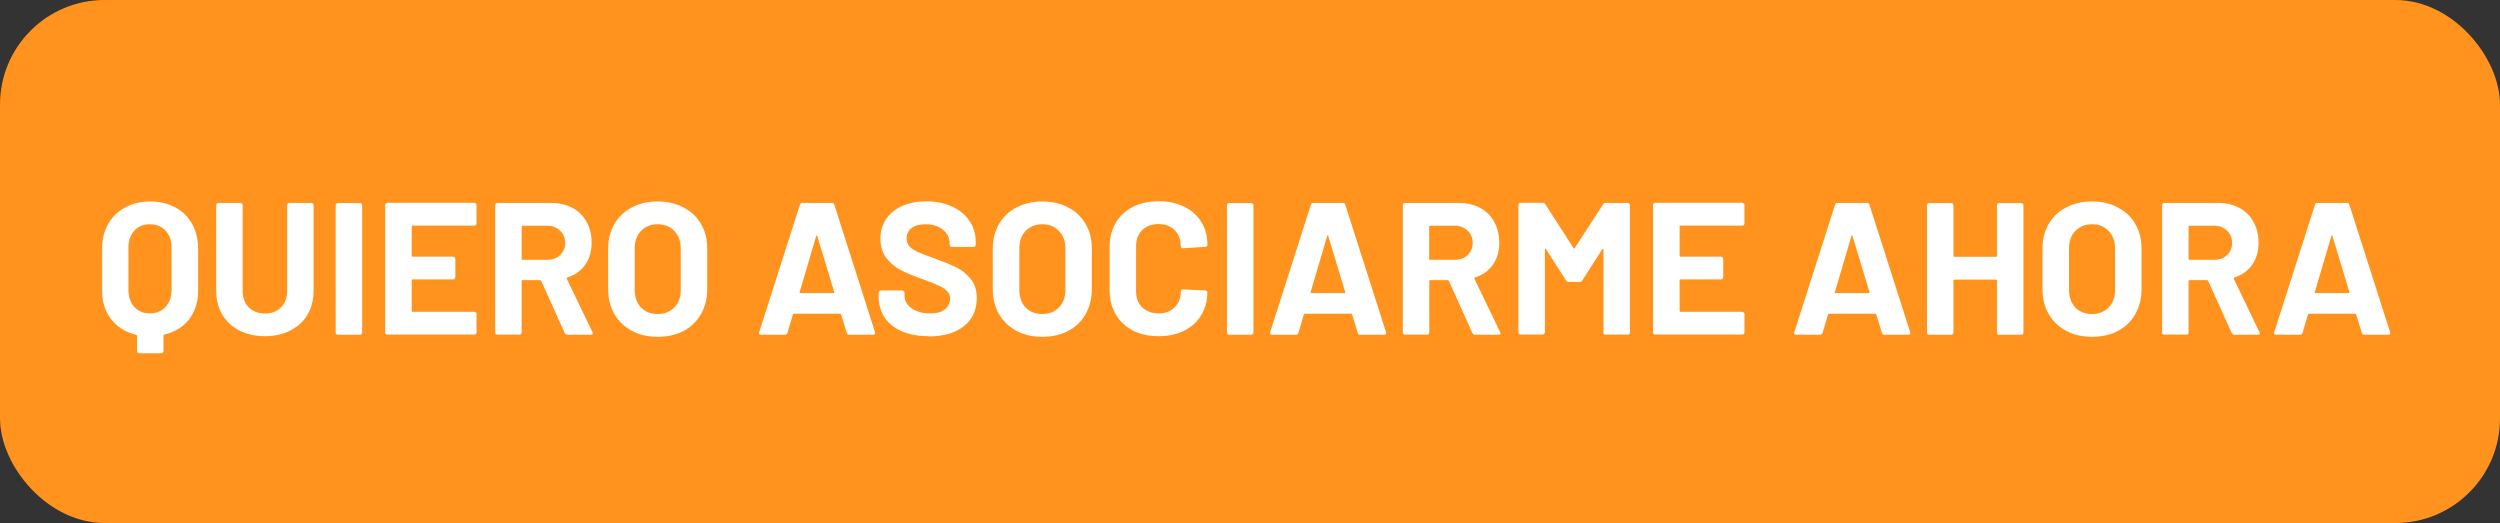
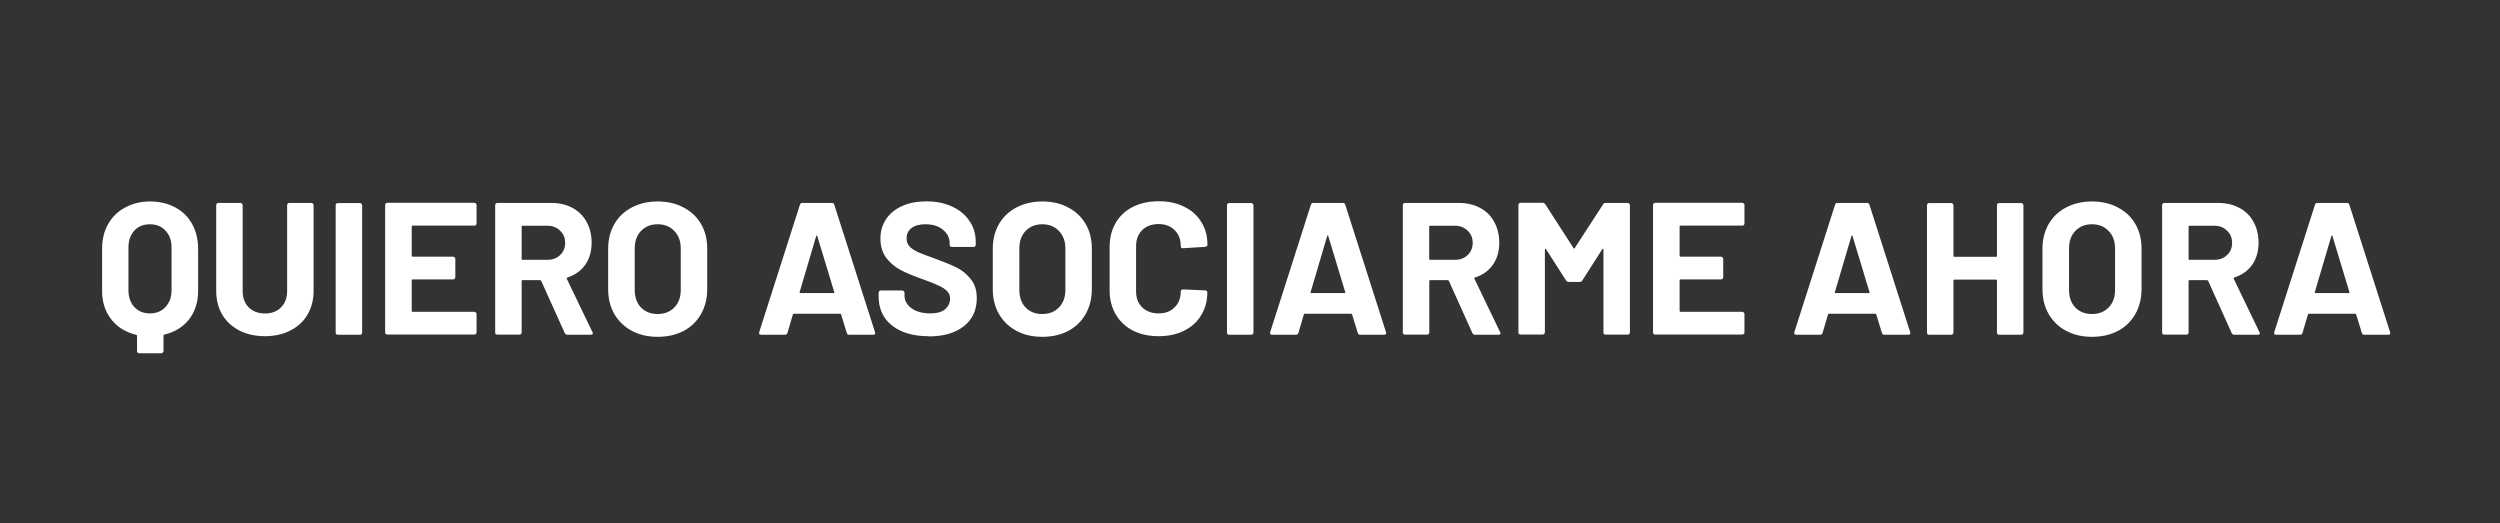
<svg xmlns="http://www.w3.org/2000/svg" id="Capa_1" viewBox="0 0 239 50">
  <rect x="0" y="0" width="239" height="50" fill="#333333" stroke="none" />
  <defs>
    <style>.cls-1{fill:#ff931e;}.cls-2{fill:#fff;}</style>
  </defs>
-   <rect class="cls-1" width="239" height="50" rx="10" ry="10" />
  <path class="cls-2" d="M221.29,27.91c-.01.07.01.11.07.11h3.17c.07,0,.1-.04.07-.11l-1.62-5.35s-.03-.07-.05-.05c-.02,0-.04.02-.05.05l-1.58,5.35ZM226.02,32c-.12,0-.2-.06-.23-.18l-.54-1.76s-.05-.07-.09-.07h-4.43s-.07.02-.09.07l-.52,1.76c-.04.12-.11.18-.23.18h-2.29c-.07,0-.13-.02-.16-.05-.04-.05-.04-.11-.02-.2l3.89-12.17c.04-.12.11-.18.23-.18h2.83c.12,0,.2.06.23.18l3.89,12.17s.02.05.02.09c0,.11-.07.16-.2.16h-2.29ZM209.32,21.58c-.06,0-.09.03-.09.09v3.08c0,.06.03.09.09.09h2.36c.5,0,.91-.15,1.22-.45.32-.3.49-.69.49-1.17s-.16-.87-.49-1.17c-.31-.31-.72-.47-1.22-.47h-2.36ZM213.6,32c-.12,0-.2-.05-.25-.16l-2.25-4.99s-.06-.07-.11-.07h-1.67c-.06,0-.09.03-.09.09v4.91c0,.06-.02.11-.07.16-.04.04-.08.05-.14.05h-2.11c-.06,0-.11-.02-.16-.05-.04-.05-.05-.1-.05-.16v-12.17c0-.06.02-.11.05-.14.05-.05.1-.07.16-.07h5.15c.77,0,1.44.16,2.02.47.59.31,1.04.76,1.35,1.33.32.58.49,1.24.49,2,0,.82-.2,1.52-.61,2.11-.41.58-.98.98-1.71,1.22-.06.02-.08.07-.05.13l2.45,5.09s.04.08.04.11c0,.1-.07.14-.2.14h-2.21ZM199.99,30.02c.66,0,1.19-.21,1.6-.63.41-.42.61-.98.61-1.67v-3.96c0-.7-.2-1.25-.61-1.67-.4-.43-.93-.65-1.6-.65s-1.19.22-1.6.65c-.4.42-.59.98-.59,1.67v3.96c0,.7.2,1.25.59,1.67.41.42.94.63,1.6.63ZM199.99,32.2c-.94,0-1.76-.19-2.48-.58-.71-.38-1.26-.92-1.66-1.6-.4-.7-.59-1.49-.59-2.39v-3.85c0-.89.2-1.67.59-2.36.4-.68.95-1.21,1.66-1.58.72-.38,1.55-.58,2.48-.58s1.78.19,2.48.58c.72.37,1.28.9,1.67,1.58.4.68.59,1.47.59,2.36v3.85c0,.9-.2,1.7-.59,2.39s-.95,1.24-1.67,1.62c-.71.37-1.54.56-2.48.56ZM190.91,19.62c0-.06.02-.11.05-.14.05-.05.1-.07.16-.07h2.11c.06,0,.11.02.14.07.05.04.07.08.07.14v12.17c0,.06-.02.11-.07.16-.04.04-.08.05-.14.05h-2.11c-.06,0-.11-.02-.16-.05-.04-.05-.05-.1-.05-.16v-4.97c0-.06-.03-.09-.09-.09h-3.98c-.06,0-.09.03-.09.09v4.97c0,.06-.02.11-.07.16-.04.04-.08.05-.14.05h-2.11c-.06,0-.11-.02-.16-.05-.04-.05-.05-.1-.05-.16v-12.17c0-.06.02-.11.05-.14.05-.05.1-.07.16-.07h2.11c.06,0,.11.02.14.07.05.04.07.08.07.14v4.84c0,.06.03.09.09.09h3.98c.06,0,.09-.03.09-.09v-4.84ZM175.41,27.91c-.01.07.01.11.07.11h3.17c.07,0,.1-.04.07-.11l-1.62-5.35s-.03-.07-.05-.05c-.02,0-.04.02-.05.05l-1.58,5.35ZM180.14,32c-.12,0-.2-.06-.23-.18l-.54-1.76s-.05-.07-.09-.07h-4.43s-.07.02-.09.07l-.52,1.76c-.04.12-.11.18-.23.18h-2.29c-.07,0-.13-.02-.16-.05-.04-.05-.04-.11-.02-.2l3.89-12.17c.04-.12.11-.18.23-.18h2.83c.12,0,.2.06.23.18l3.89,12.17s.02.05.02.09c0,.11-.07.16-.2.16h-2.29ZM166.77,21.36c0,.06-.02.11-.07.16-.04.04-.08.05-.14.05h-5.9c-.06,0-.09.03-.09.09v2.79c0,.06.03.09.09.09h3.87c.06,0,.11.02.14.07.05.04.07.08.07.14v1.75c0,.06-.02.11-.07.16-.04.04-.08.05-.14.05h-3.87c-.06,0-.09.03-.09.09v2.92c0,.06.03.09.09.09h5.9c.06,0,.11.02.14.07.05.04.07.08.07.14v1.75c0,.06-.02.11-.07.16-.04.04-.08.05-.14.05h-8.32c-.06,0-.11-.02-.16-.05-.04-.05-.05-.1-.05-.16v-12.17c0-.06.02-.11.05-.14.05-.05.1-.07.16-.07h8.32c.06,0,.11.02.14.07.05.04.07.08.07.14v1.75ZM153.25,19.54c.06-.1.14-.14.25-.14h2.11c.06,0,.11.02.14.07.05.04.07.08.07.14v12.17c0,.06-.02.11-.07.16-.04.04-.08.05-.14.05h-2.11c-.06,0-.11-.02-.16-.05-.04-.05-.05-.1-.05-.16v-7.94s-.01-.07-.04-.07-.05.02-.07.05l-1.91,2.99c-.06.1-.14.14-.25.14h-1.06c-.11,0-.19-.05-.25-.14l-1.91-2.99s-.05-.05-.07-.04c-.02,0-.04.02-.04.07v7.92c0,.06-.02.11-.07.16-.04.04-.08.05-.14.05h-2.11c-.06,0-.11-.02-.16-.05-.04-.05-.05-.1-.05-.16v-12.17c0-.06.02-.11.05-.14.05-.05.1-.07.16-.07h2.11c.11,0,.19.05.25.14l2.7,4.19c.04.07.07.07.11,0l2.72-4.19ZM136.72,21.58c-.06,0-.09.03-.09.09v3.08c0,.06.03.09.09.09h2.36c.5,0,.91-.15,1.22-.45.32-.3.49-.69.49-1.17s-.16-.87-.49-1.17c-.31-.31-.72-.47-1.22-.47h-2.36ZM141.01,32c-.12,0-.2-.05-.25-.16l-2.25-4.99s-.06-.07-.11-.07h-1.67c-.06,0-.09.03-.09.09v4.91c0,.06-.02.11-.07.16-.04.04-.08.05-.14.05h-2.11c-.06,0-.11-.02-.16-.05-.04-.05-.05-.1-.05-.16v-12.17c0-.06.02-.11.05-.14.05-.05.1-.07.16-.07h5.15c.77,0,1.44.16,2.02.47.59.31,1.04.76,1.35,1.33.32.58.49,1.24.49,2,0,.82-.2,1.52-.61,2.11-.41.58-.98.98-1.71,1.22-.06.02-.08.07-.05.13l2.45,5.09s.04.08.04.11c0,.1-.07.14-.2.14h-2.21ZM125.29,27.91c-.01.07.01.11.07.11h3.17c.07,0,.1-.04.07-.11l-1.62-5.35s-.03-.07-.05-.05c-.02,0-.04.02-.05.05l-1.58,5.35ZM130.03,32c-.12,0-.2-.06-.23-.18l-.54-1.76s-.05-.07-.09-.07h-4.43s-.07.02-.09.07l-.52,1.76c-.04.12-.11.18-.23.18h-2.29c-.07,0-.13-.02-.16-.05-.04-.05-.04-.11-.02-.2l3.89-12.17c.04-.12.11-.18.23-.18h2.83c.12,0,.2.06.23.18l3.89,12.17s.02.05.02.09c0,.11-.07.16-.2.16h-2.29ZM117.51,32c-.06,0-.11-.02-.16-.05-.04-.05-.05-.1-.05-.16v-12.17c0-.06.02-.11.05-.14.05-.05.1-.07.16-.07h2.11c.06,0,.11.02.14.07.05.04.07.08.07.14v12.17c0,.06-.02.11-.07.16-.04.04-.08.05-.14.05h-2.11ZM110.77,32.14c-.94,0-1.76-.18-2.47-.54-.71-.37-1.25-.89-1.64-1.55-.38-.66-.58-1.42-.58-2.29v-4.16c0-.86.19-1.63.58-2.29.38-.66.93-1.17,1.64-1.53.71-.36,1.53-.54,2.47-.54s1.73.17,2.43.52c.71.34,1.25.82,1.64,1.46.4.62.59,1.35.59,2.18,0,.11-.07.17-.22.2l-2.11.13h-.04c-.12,0-.18-.07-.18-.2,0-.64-.2-1.15-.59-1.53-.38-.38-.89-.58-1.53-.58s-1.17.19-1.57.58c-.38.38-.58.89-.58,1.53v4.34c0,.62.19,1.13.58,1.51.4.38.92.58,1.57.58s1.15-.19,1.53-.58c.4-.38.59-.89.59-1.51,0-.13.07-.2.22-.2l2.11.09c.06,0,.11.02.14.05.05.04.07.08.07.13,0,.83-.2,1.56-.59,2.2-.38.64-.93,1.13-1.64,1.48-.7.35-1.51.52-2.43.52ZM99.64,30.02c.66,0,1.19-.21,1.6-.63.41-.42.61-.98.61-1.67v-3.96c0-.7-.2-1.25-.61-1.67-.4-.43-.93-.65-1.6-.65s-1.19.22-1.6.65c-.4.42-.59.98-.59,1.67v3.96c0,.7.2,1.25.59,1.67.41.42.94.63,1.6.63ZM99.64,32.2c-.94,0-1.76-.19-2.48-.58-.71-.38-1.26-.92-1.66-1.6-.4-.7-.59-1.49-.59-2.39v-3.85c0-.89.2-1.67.59-2.36.4-.68.95-1.21,1.66-1.58.72-.38,1.55-.58,2.48-.58s1.78.19,2.48.58c.72.37,1.28.9,1.67,1.58.4.68.59,1.47.59,2.36v3.85c0,.9-.2,1.7-.59,2.39s-.95,1.24-1.67,1.62c-.71.37-1.54.56-2.48.56ZM88.77,32.14c-.96,0-1.8-.15-2.52-.45-.72-.31-1.28-.75-1.67-1.31-.38-.58-.58-1.24-.58-2v-.4c0-.06.02-.11.05-.14.05-.05.1-.07.16-.07h2.05c.06,0,.11.02.14.07.05.04.07.08.07.14v.27c0,.48.22.89.67,1.22.44.32,1.04.49,1.8.49.64,0,1.11-.13,1.42-.4.31-.28.47-.61.47-1.01,0-.29-.1-.53-.29-.72-.19-.2-.46-.38-.79-.52-.32-.16-.85-.37-1.57-.63-.8-.28-1.49-.56-2.05-.85-.55-.29-1.02-.68-1.4-1.17-.37-.5-.56-1.12-.56-1.85s.19-1.35.56-1.89c.37-.54.89-.95,1.55-1.24.66-.29,1.42-.43,2.29-.43.91,0,1.72.16,2.43.49.72.32,1.28.78,1.67,1.37.41.58.61,1.25.61,2.02v.27c0,.06-.02.11-.07.16-.04.04-.08.05-.14.05h-2.07c-.06,0-.11-.02-.16-.05-.04-.05-.05-.1-.05-.16v-.14c0-.5-.21-.93-.63-1.28-.41-.36-.97-.54-1.69-.54-.56,0-1.01.12-1.33.36-.31.24-.47.57-.47.99,0,.3.09.55.27.76.19.2.47.39.83.56.37.16.94.37,1.71.65.85.31,1.52.59,2,.83.49.24.93.6,1.31,1.08.4.47.59,1.08.59,1.84,0,1.13-.41,2.02-1.24,2.68-.83.65-1.95.97-3.37.97ZM76.44,27.91c-.01.07.01.11.07.11h3.17c.07,0,.1-.04.07-.11l-1.62-5.35s-.03-.07-.05-.05c-.02,0-.04.02-.05.05l-1.58,5.35ZM81.18,32c-.12,0-.2-.06-.23-.18l-.54-1.76s-.05-.07-.09-.07h-4.43s-.07.02-.09.07l-.52,1.76c-.04.12-.11.18-.23.18h-2.29c-.07,0-.13-.02-.16-.05-.04-.05-.04-.11-.02-.2l3.89-12.17c.04-.12.11-.18.23-.18h2.83c.12,0,.2.06.23.18l3.89,12.17s.02.05.02.09c0,.11-.07.16-.2.16h-2.29ZM62.87,30.02c.66,0,1.19-.21,1.6-.63.41-.42.61-.98.61-1.67v-3.96c0-.7-.2-1.25-.61-1.67-.4-.43-.93-.65-1.6-.65s-1.19.22-1.6.65c-.4.42-.59.98-.59,1.67v3.96c0,.7.2,1.25.59,1.67.41.42.94.63,1.6.63ZM62.87,32.2c-.94,0-1.76-.19-2.48-.58-.71-.38-1.26-.92-1.66-1.6-.4-.7-.59-1.49-.59-2.39v-3.85c0-.89.2-1.67.59-2.36.4-.68.95-1.21,1.66-1.58.72-.38,1.55-.58,2.48-.58s1.78.19,2.48.58c.72.37,1.28.9,1.67,1.58.4.68.59,1.47.59,2.36v3.85c0,.9-.2,1.7-.59,2.39s-.95,1.24-1.67,1.62c-.71.37-1.54.56-2.48.56ZM49.96,21.58c-.06,0-.09.03-.09.09v3.08c0,.06.03.09.09.09h2.36c.5,0,.91-.15,1.22-.45.32-.3.49-.69.49-1.17s-.16-.87-.49-1.17c-.31-.31-.72-.47-1.22-.47h-2.36ZM54.24,32c-.12,0-.2-.05-.25-.16l-2.25-4.99s-.06-.07-.11-.07h-1.67c-.06,0-.09.03-.09.09v4.91c0,.06-.02.11-.07.16-.04.04-.08.05-.14.05h-2.11c-.06,0-.11-.02-.16-.05-.04-.05-.05-.1-.05-.16v-12.17c0-.06.02-.11.05-.14.05-.05.1-.07.16-.07h5.15c.77,0,1.44.16,2.02.47.59.31,1.04.76,1.35,1.33.32.58.49,1.24.49,2,0,.82-.2,1.52-.61,2.11-.41.58-.98.98-1.71,1.22-.06.02-.08.07-.05.13l2.45,5.09s.04.08.04.11c0,.1-.07.14-.2.14h-2.21ZM45.56,21.36c0,.06-.02.11-.07.16-.04.04-.08.05-.14.05h-5.9c-.06,0-.09.03-.09.09v2.79c0,.06.03.09.09.09h3.87c.06,0,.11.02.14.07.05.04.07.08.07.14v1.75c0,.06-.02.11-.07.16-.04.04-.08.05-.14.05h-3.87c-.06,0-.09.03-.09.09v2.92c0,.06.03.09.09.09h5.9c.06,0,.11.02.14.07.05.04.07.08.07.14v1.75c0,.06-.02.11-.07.16-.04.04-.08.05-.14.05h-8.32c-.06,0-.11-.02-.16-.05-.04-.05-.05-.1-.05-.16v-12.17c0-.06.02-.11.05-.14.05-.05.1-.07.16-.07h8.32c.06,0,.11.02.14.07.05.04.07.08.07.14v1.75ZM32.3,32c-.06,0-.11-.02-.16-.05-.04-.05-.05-.1-.05-.16v-12.17c0-.06.02-.11.05-.14.05-.05.1-.07.16-.07h2.11c.06,0,.11.02.14.07.05.04.07.08.07.14v12.17c0,.06-.02.11-.07.16-.04.04-.08.05-.14.05h-2.11ZM25.34,32.14c-.92,0-1.74-.18-2.45-.54-.7-.36-1.24-.86-1.64-1.51-.38-.66-.58-1.42-.58-2.27v-8.21c0-.06.02-.11.05-.14.05-.05.1-.07.16-.07h2.11c.06,0,.11.02.14.07.05.04.07.08.07.14v8.23c0,.64.19,1.15.58,1.55.4.38.91.58,1.55.58s1.15-.19,1.53-.58c.4-.4.59-.91.59-1.55v-8.23c0-.06.02-.11.05-.14.05-.05.1-.07.16-.07h2.11c.06,0,.11.02.14.07.05.04.07.08.07.14v8.21c0,.85-.2,1.61-.59,2.27-.38.65-.93,1.15-1.64,1.51-.7.36-1.51.54-2.43.54ZM16.4,23.65c0-.66-.19-1.19-.58-1.6-.37-.41-.87-.61-1.49-.61s-1.11.2-1.49.61c-.37.41-.56.94-.56,1.6v4.1c0,.66.19,1.19.56,1.6.38.41.88.61,1.49.61s1.12-.2,1.49-.61c.38-.41.58-.94.58-1.6v-4.1ZM14.33,19.26c.91,0,1.72.19,2.41.56.7.37,1.24.9,1.62,1.58.38.68.58,1.48.58,2.38v4.03c0,1.07-.29,1.97-.86,2.72-.58.73-1.37,1.22-2.38,1.46-.05.01-.07.04-.07.09v1.48c0,.06-.02.11-.07.14-.04.05-.08.07-.14.07h-2.11c-.06,0-.11-.02-.16-.07-.04-.04-.05-.08-.05-.14v-1.46s-.02-.08-.07-.09c-1.01-.24-1.81-.73-2.39-1.48-.59-.74-.88-1.65-.88-2.72v-4.03c0-.9.19-1.69.58-2.36.38-.68.92-1.21,1.62-1.58.7-.38,1.49-.58,2.39-.58Z" />
</svg>